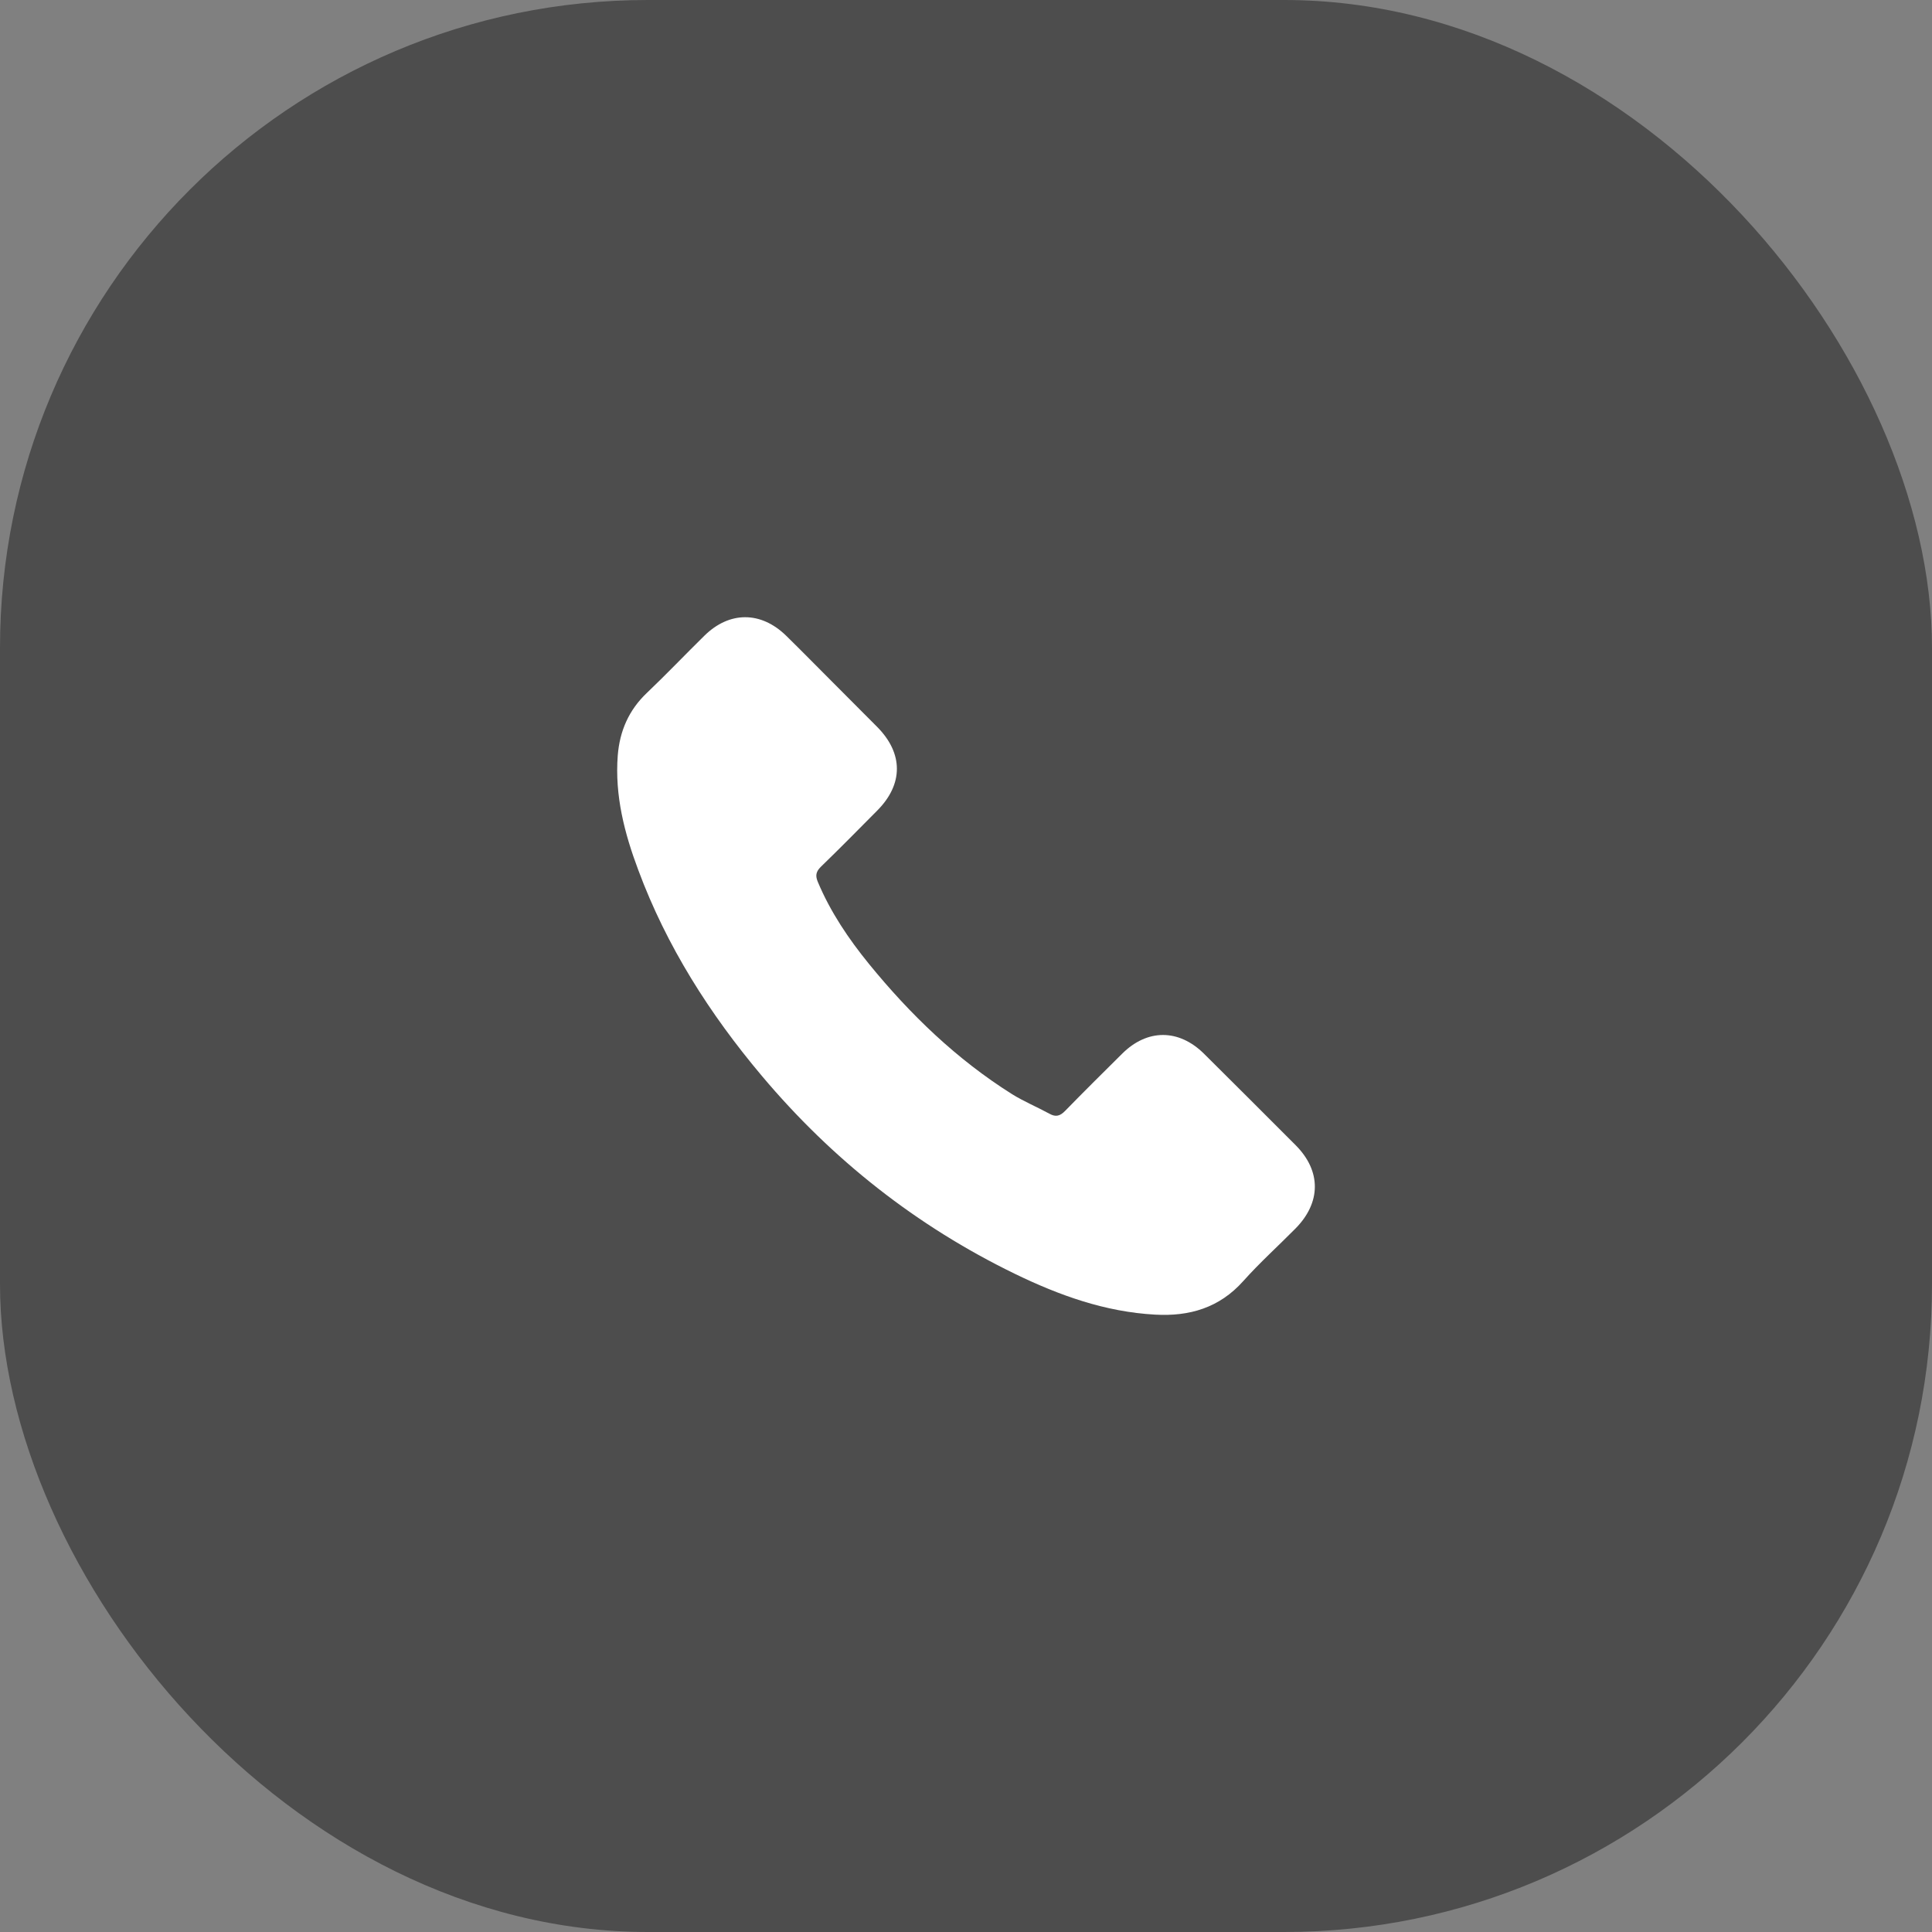
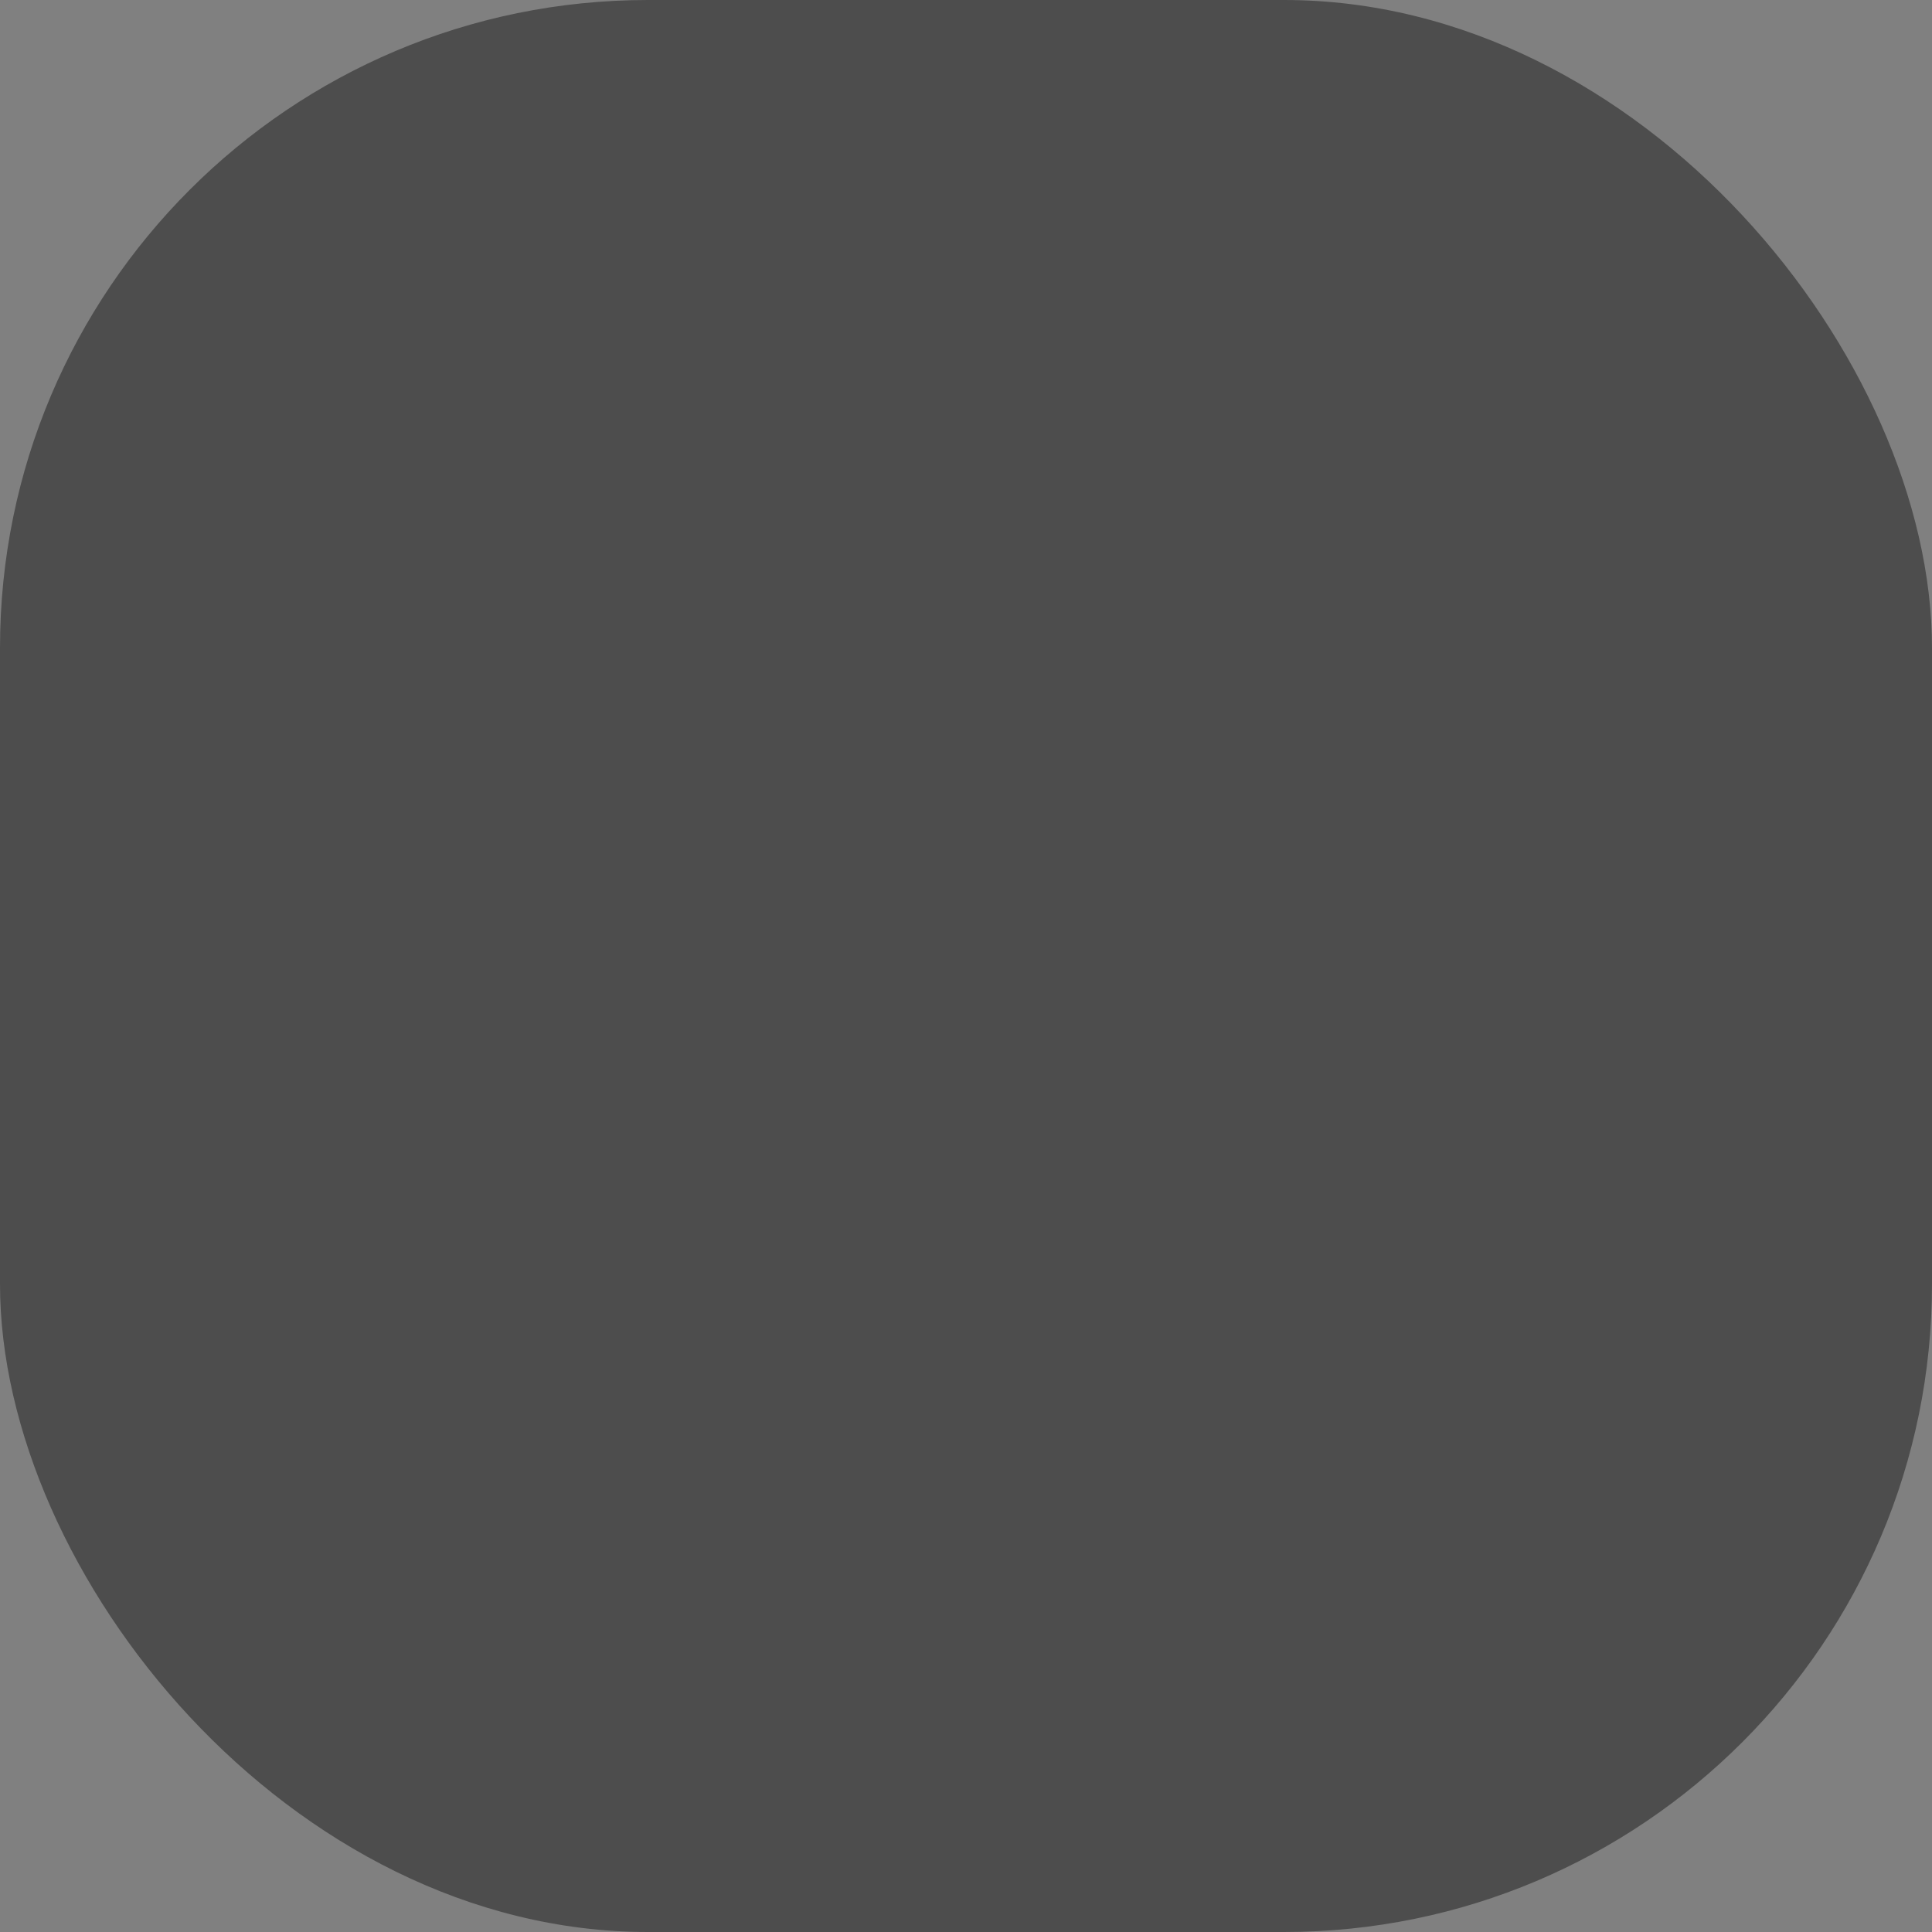
<svg xmlns="http://www.w3.org/2000/svg" width="109" height="109" viewBox="0 0 109 109" fill="none">
  <rect x="0" y="0" width="109" height="109" fill="#808080" stroke="none" />
  <rect width="109" height="109" rx="36.553" fill="#4D4D4D" />
-   <path d="M67.924 59.446C66.501 58.041 64.725 58.041 63.312 59.446C62.234 60.515 61.155 61.584 60.095 62.671C59.805 62.97 59.561 63.034 59.207 62.834C58.51 62.454 57.767 62.146 57.096 61.729C53.97 59.763 51.352 57.235 49.032 54.39C47.881 52.976 46.857 51.463 46.142 49.76C45.997 49.416 46.024 49.189 46.305 48.908C47.383 47.866 48.434 46.797 49.494 45.728C50.971 44.242 50.971 42.502 49.485 41.007C48.642 40.156 47.8 39.322 46.957 38.47C46.087 37.601 45.227 36.722 44.348 35.861C42.925 34.475 41.149 34.475 39.736 35.87C38.648 36.939 37.606 38.035 36.501 39.087C35.477 40.056 34.961 41.243 34.852 42.629C34.68 44.885 35.232 47.014 36.012 49.089C37.606 53.384 40.035 57.199 42.979 60.696C46.957 65.425 51.705 69.168 57.259 71.868C59.76 73.082 62.351 74.015 65.169 74.169C67.108 74.278 68.794 73.788 70.144 72.275C71.068 71.242 72.11 70.3 73.088 69.312C74.538 67.845 74.547 66.069 73.107 64.619C71.385 62.889 69.654 61.167 67.924 59.446Z" fill="white" />
</svg>